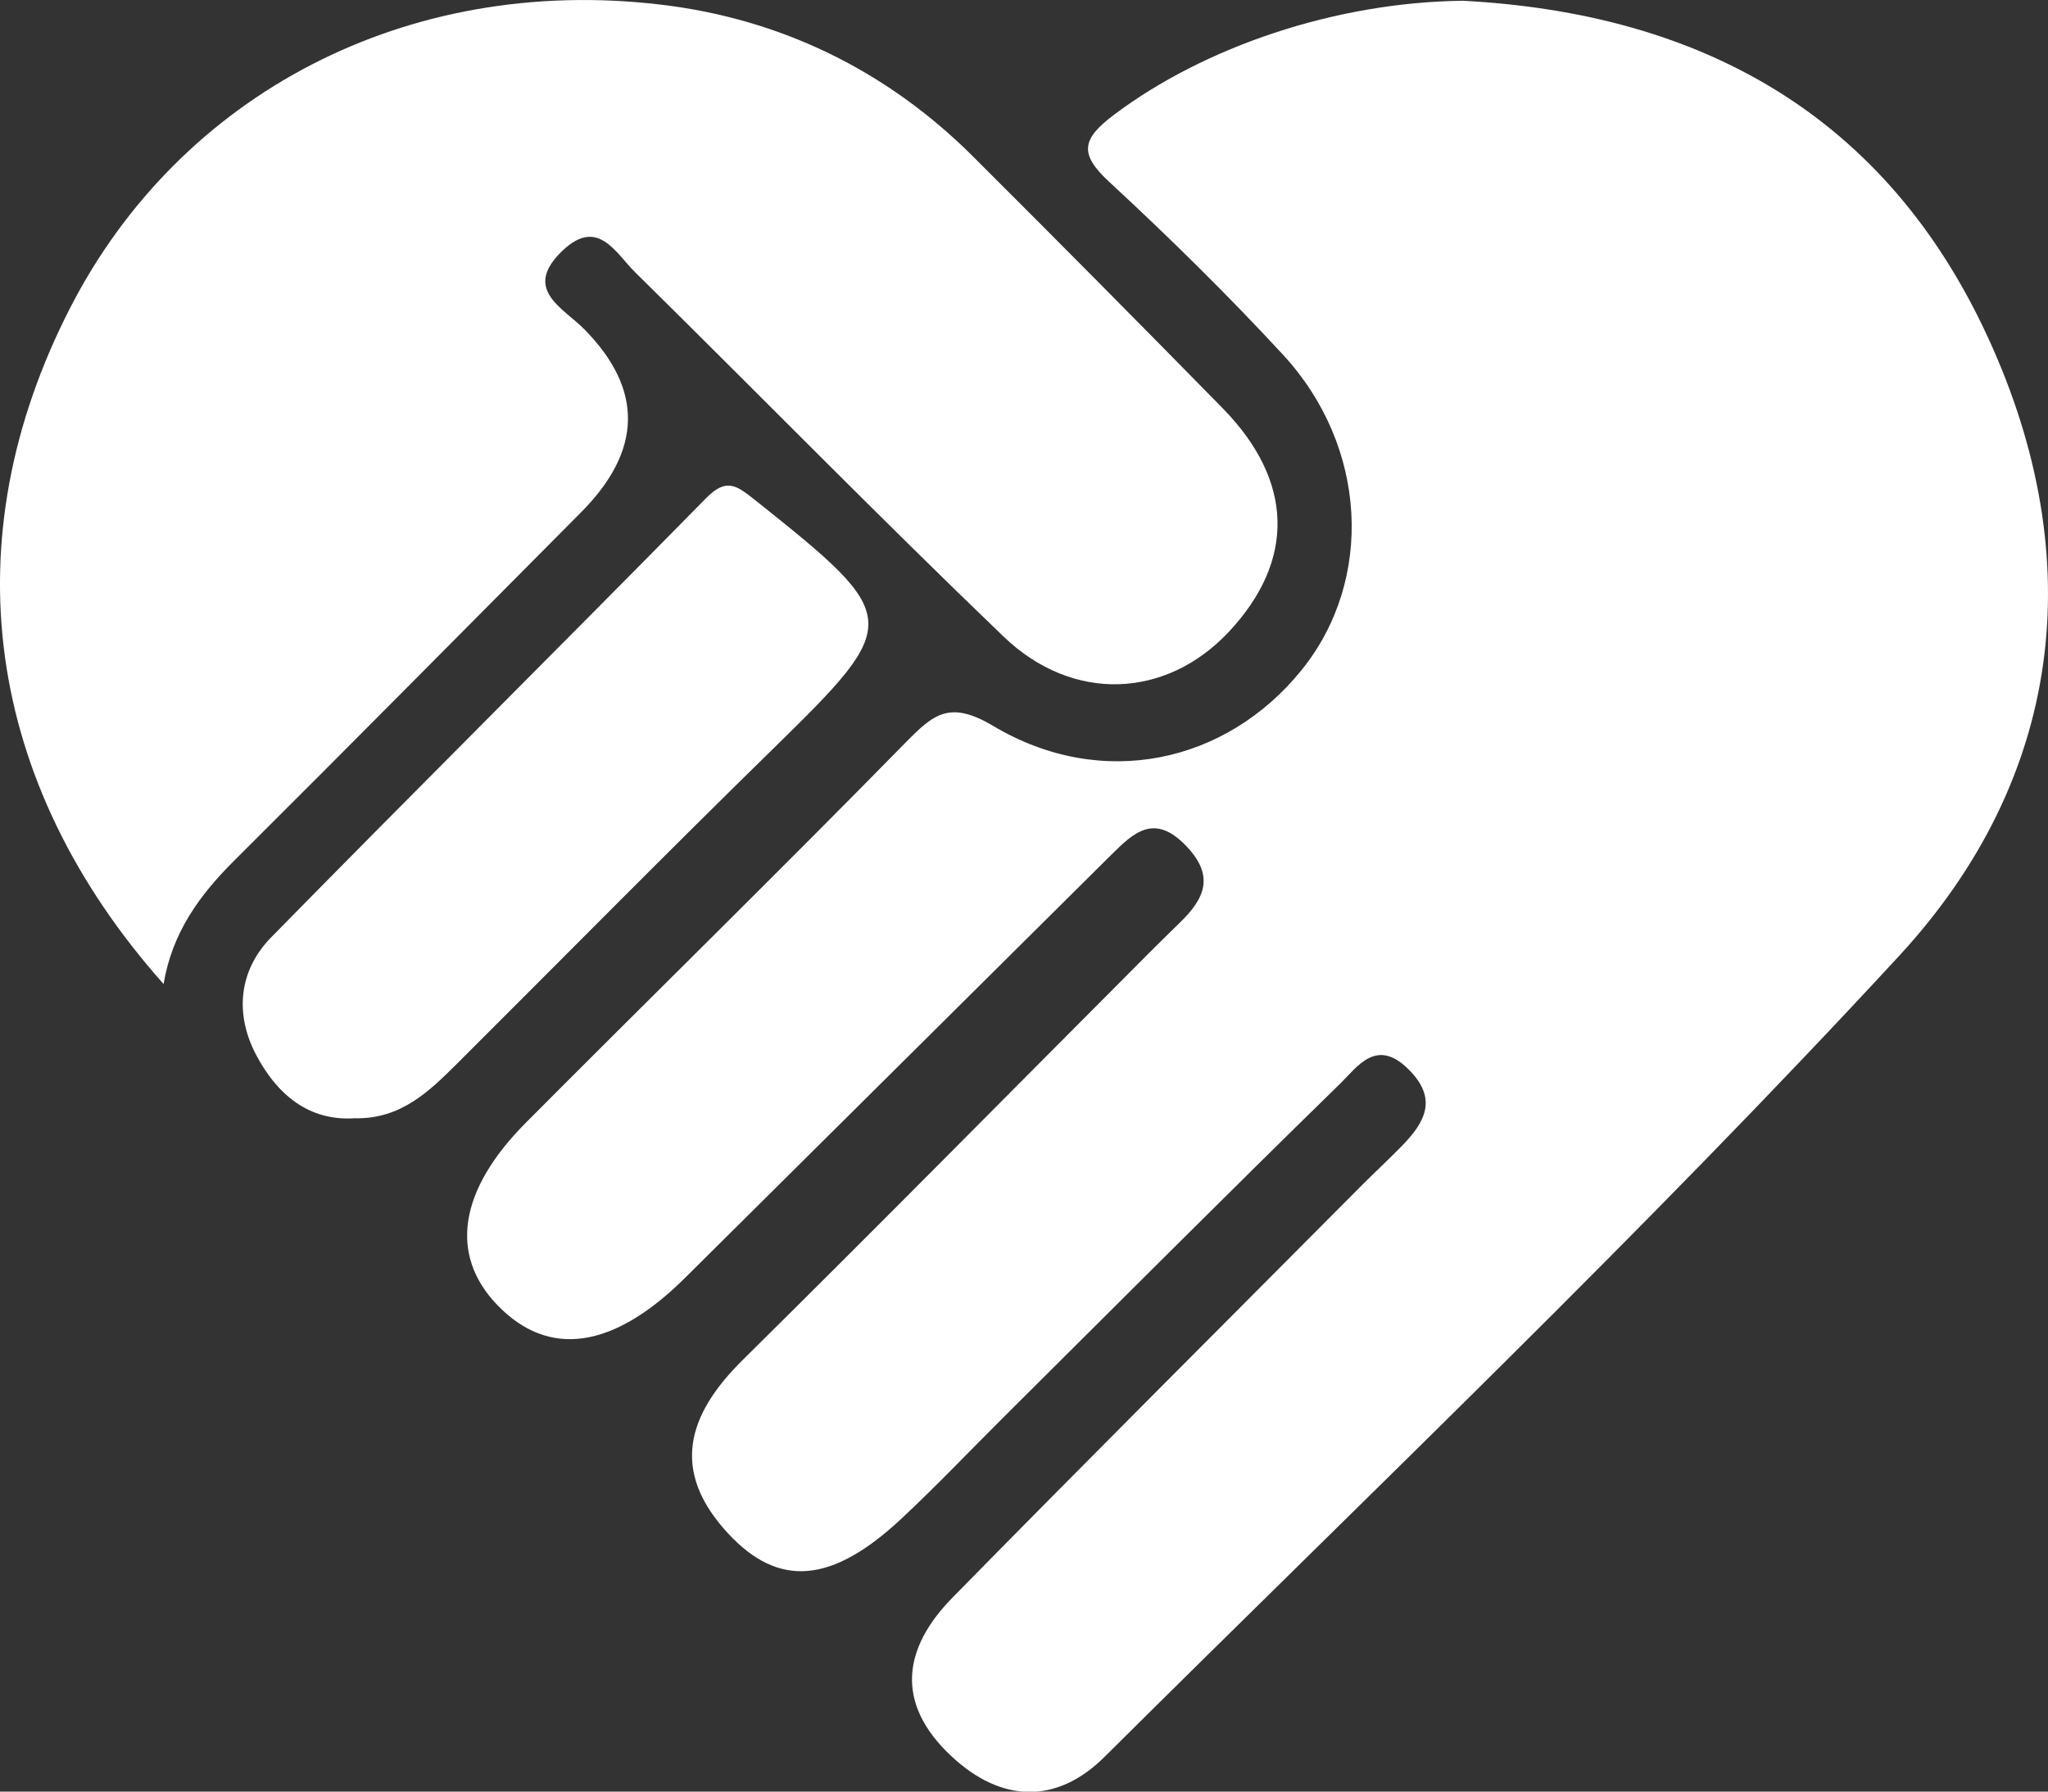
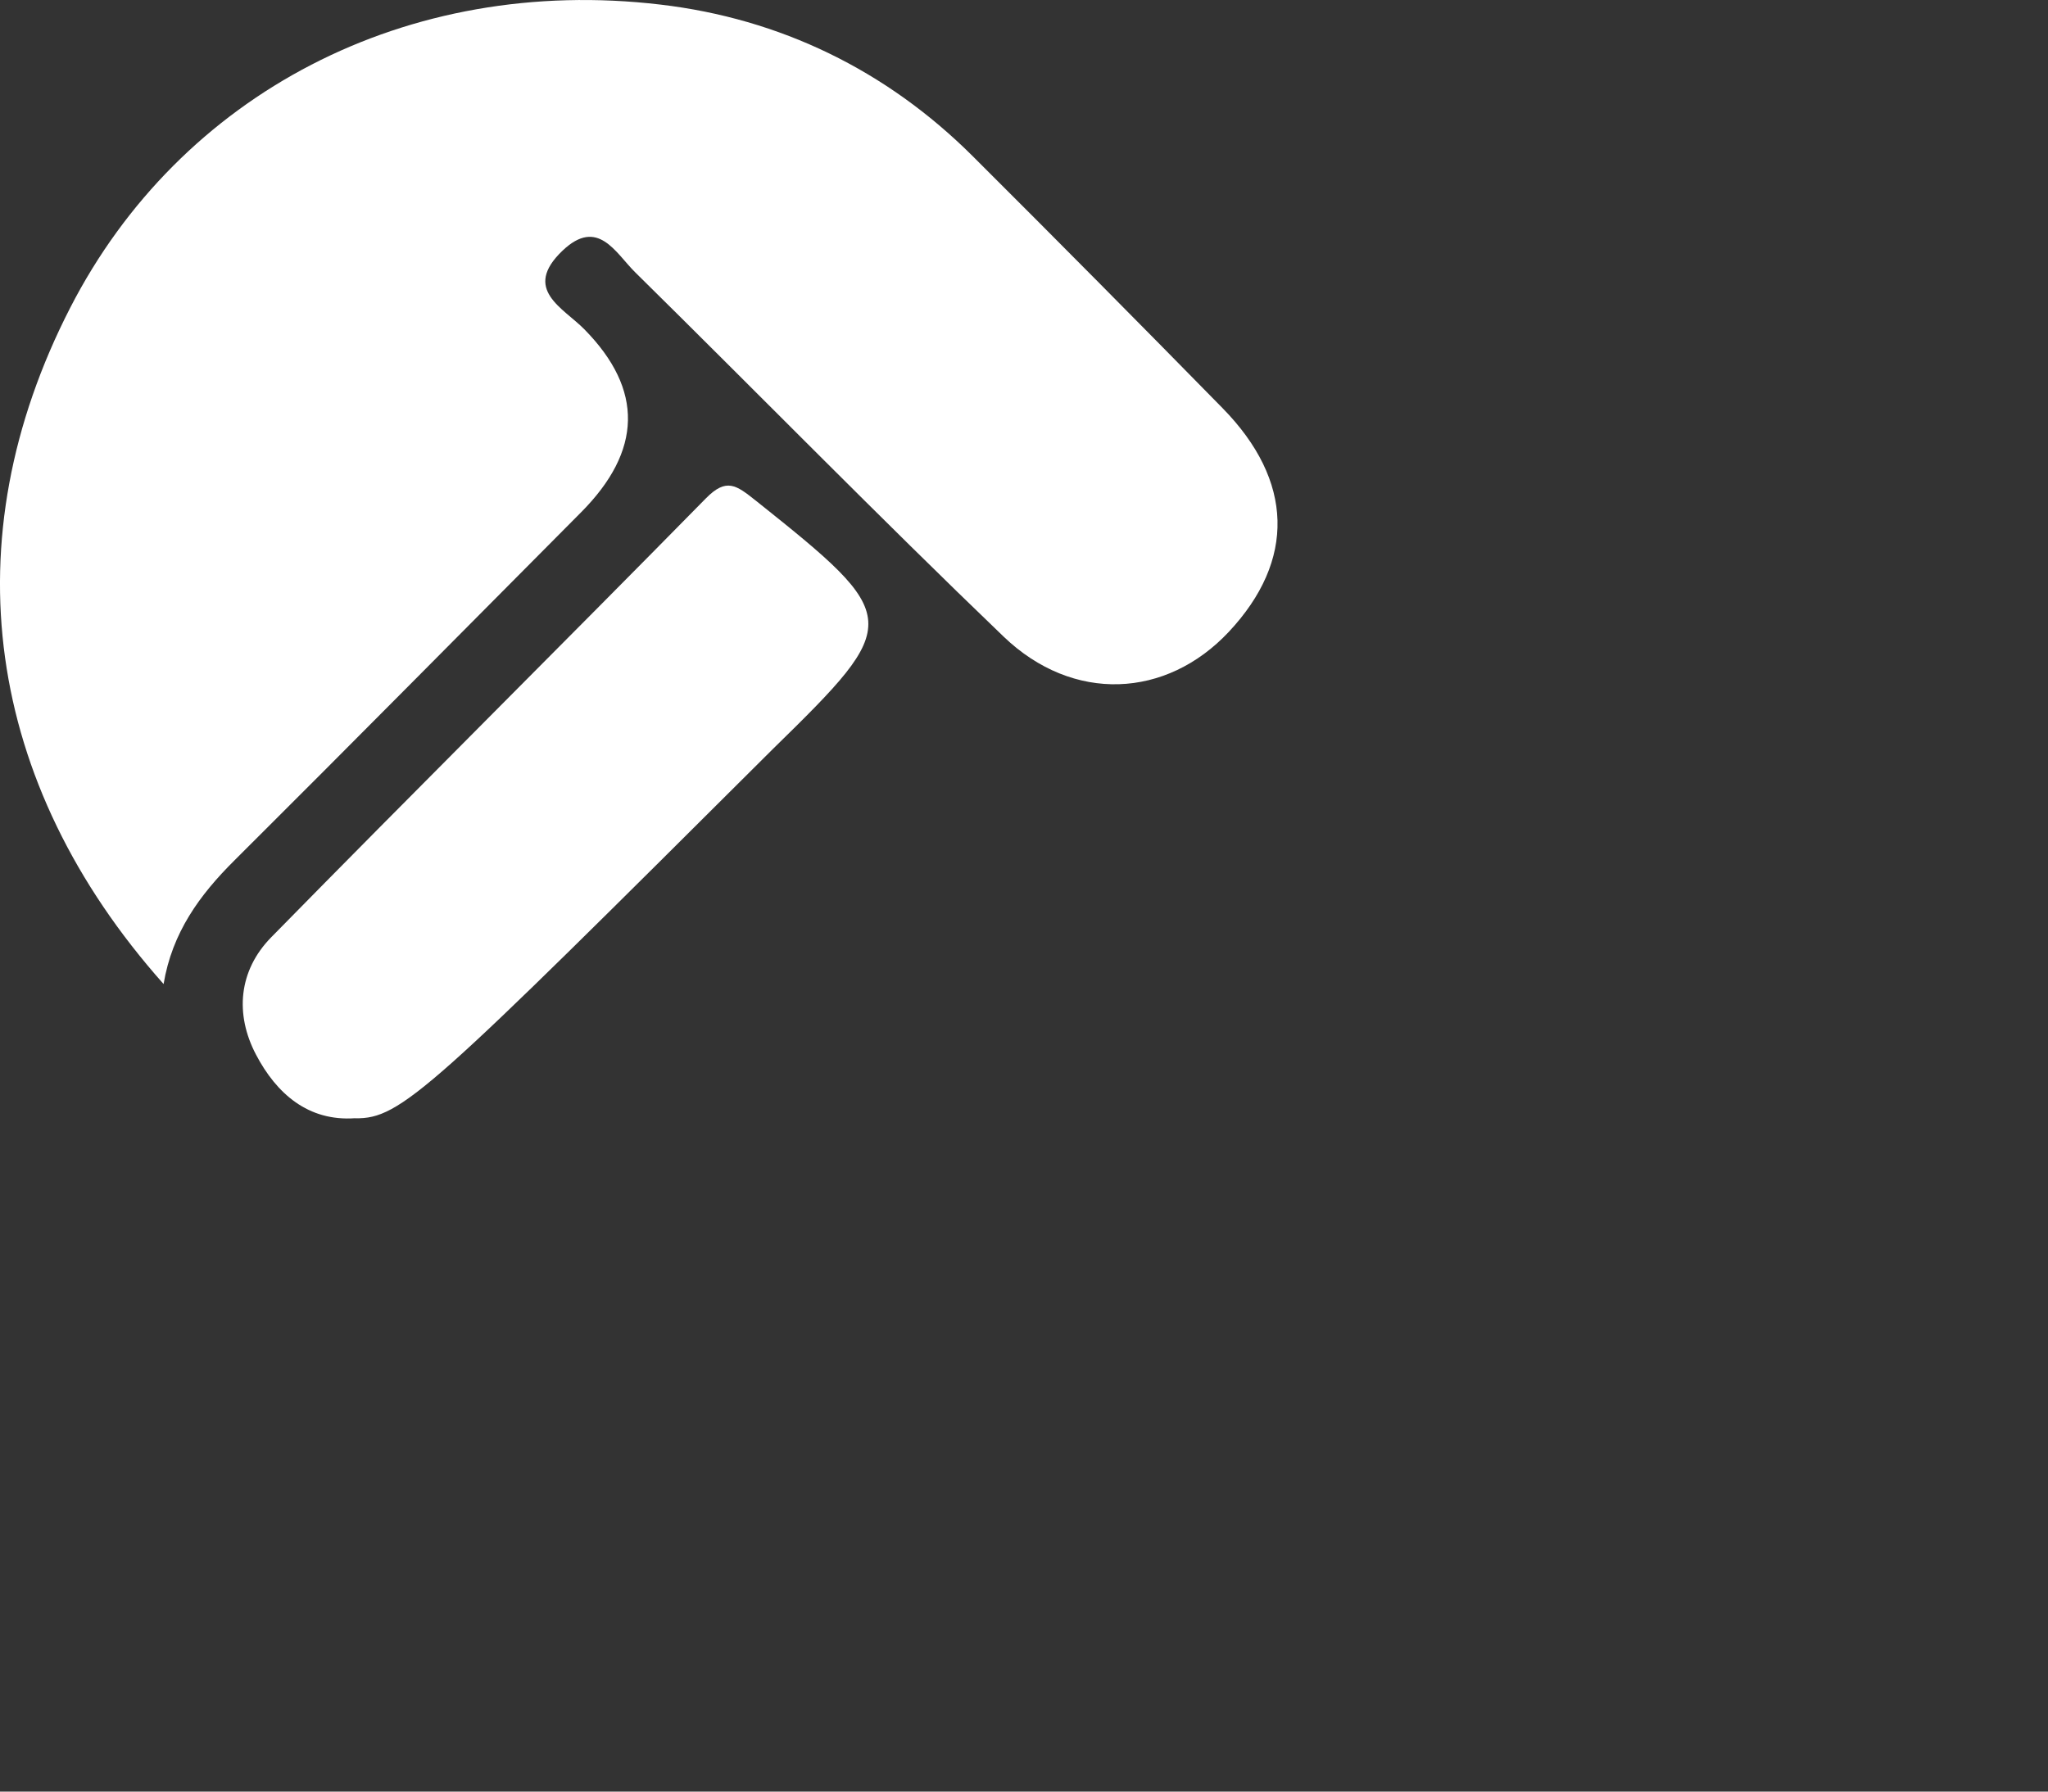
<svg xmlns="http://www.w3.org/2000/svg" width="32" height="28" viewBox="0 0 32 28" fill="none">
  <rect x="0" y="0" width="32" height="28" fill="#333333" stroke="none" />
-   <path d="M22.845 0.011C26.582 0.205 29.47 1.802 31.068 5.287C32.665 8.767 32.216 12.185 29.673 14.94C25.689 19.256 21.427 23.315 17.258 27.458C16.511 28.2 15.643 28.181 14.856 27.438C13.982 26.614 14.109 25.758 14.881 24.97C17.006 22.804 19.154 20.662 21.293 18.51C21.494 18.309 21.703 18.116 21.902 17.912C22.267 17.538 22.477 17.168 21.998 16.702C21.504 16.22 21.211 16.67 20.943 16.933C19.18 18.654 17.442 20.398 15.695 22.135C15.157 22.67 14.635 23.221 14.08 23.739C12.998 24.748 12.169 24.821 11.375 23.964C10.474 22.99 10.733 22.116 11.605 21.254C13.73 19.154 15.827 17.027 17.936 14.912C18.102 14.745 18.271 14.58 18.44 14.415C18.821 14.043 18.987 13.691 18.531 13.218C18.033 12.701 17.711 13.015 17.359 13.364C15.139 15.568 12.919 17.774 10.698 19.977C9.578 21.087 8.567 21.228 7.767 20.392C7.019 19.611 7.166 18.602 8.217 17.546C10.191 15.562 12.19 13.605 14.148 11.607C14.586 11.162 14.836 10.939 15.52 11.346C17.214 12.356 19.163 11.931 20.342 10.466C21.471 9.063 21.371 6.979 20.048 5.545C19.181 4.606 18.266 3.707 17.328 2.839C16.849 2.397 16.912 2.166 17.407 1.793C18.82 0.73 20.865 0.037 22.844 0.012L22.845 0.011Z" fill="white" />
  <path d="M2.556 15.379C-0.239 12.236 -0.768 8.443 1.098 4.808C2.813 1.469 6.355 -0.398 10.322 0.072C12.188 0.292 13.848 1.094 15.2 2.442C16.508 3.746 17.808 5.058 19.101 6.377C20.217 7.514 20.245 8.759 19.2 9.875C18.224 10.916 16.767 10.992 15.68 9.948C13.734 8.08 11.847 6.15 9.925 4.256C9.619 3.955 9.342 3.39 8.789 3.918C8.153 4.525 8.802 4.81 9.135 5.151C10.057 6.091 10.037 7.045 9.076 8.01C7.273 9.823 5.475 11.643 3.663 13.447C3.117 13.989 2.689 14.577 2.556 15.38L2.556 15.379Z" fill="white" />
-   <path d="M5.55 17.476C4.815 17.529 4.319 17.09 4.001 16.484C3.668 15.852 3.726 15.17 4.238 14.648C6.491 12.351 8.774 10.084 11.029 7.789C11.351 7.461 11.506 7.584 11.804 7.82C14.108 9.656 14.109 9.717 12.074 11.708C10.417 13.329 8.789 14.981 7.147 16.618C6.709 17.054 6.267 17.49 5.549 17.477L5.55 17.476Z" fill="white" />
+   <path d="M5.55 17.476C4.815 17.529 4.319 17.09 4.001 16.484C3.668 15.852 3.726 15.17 4.238 14.648C6.491 12.351 8.774 10.084 11.029 7.789C11.351 7.461 11.506 7.584 11.804 7.82C14.108 9.656 14.109 9.717 12.074 11.708C6.709 17.054 6.267 17.49 5.549 17.477L5.55 17.476Z" fill="white" />
</svg>